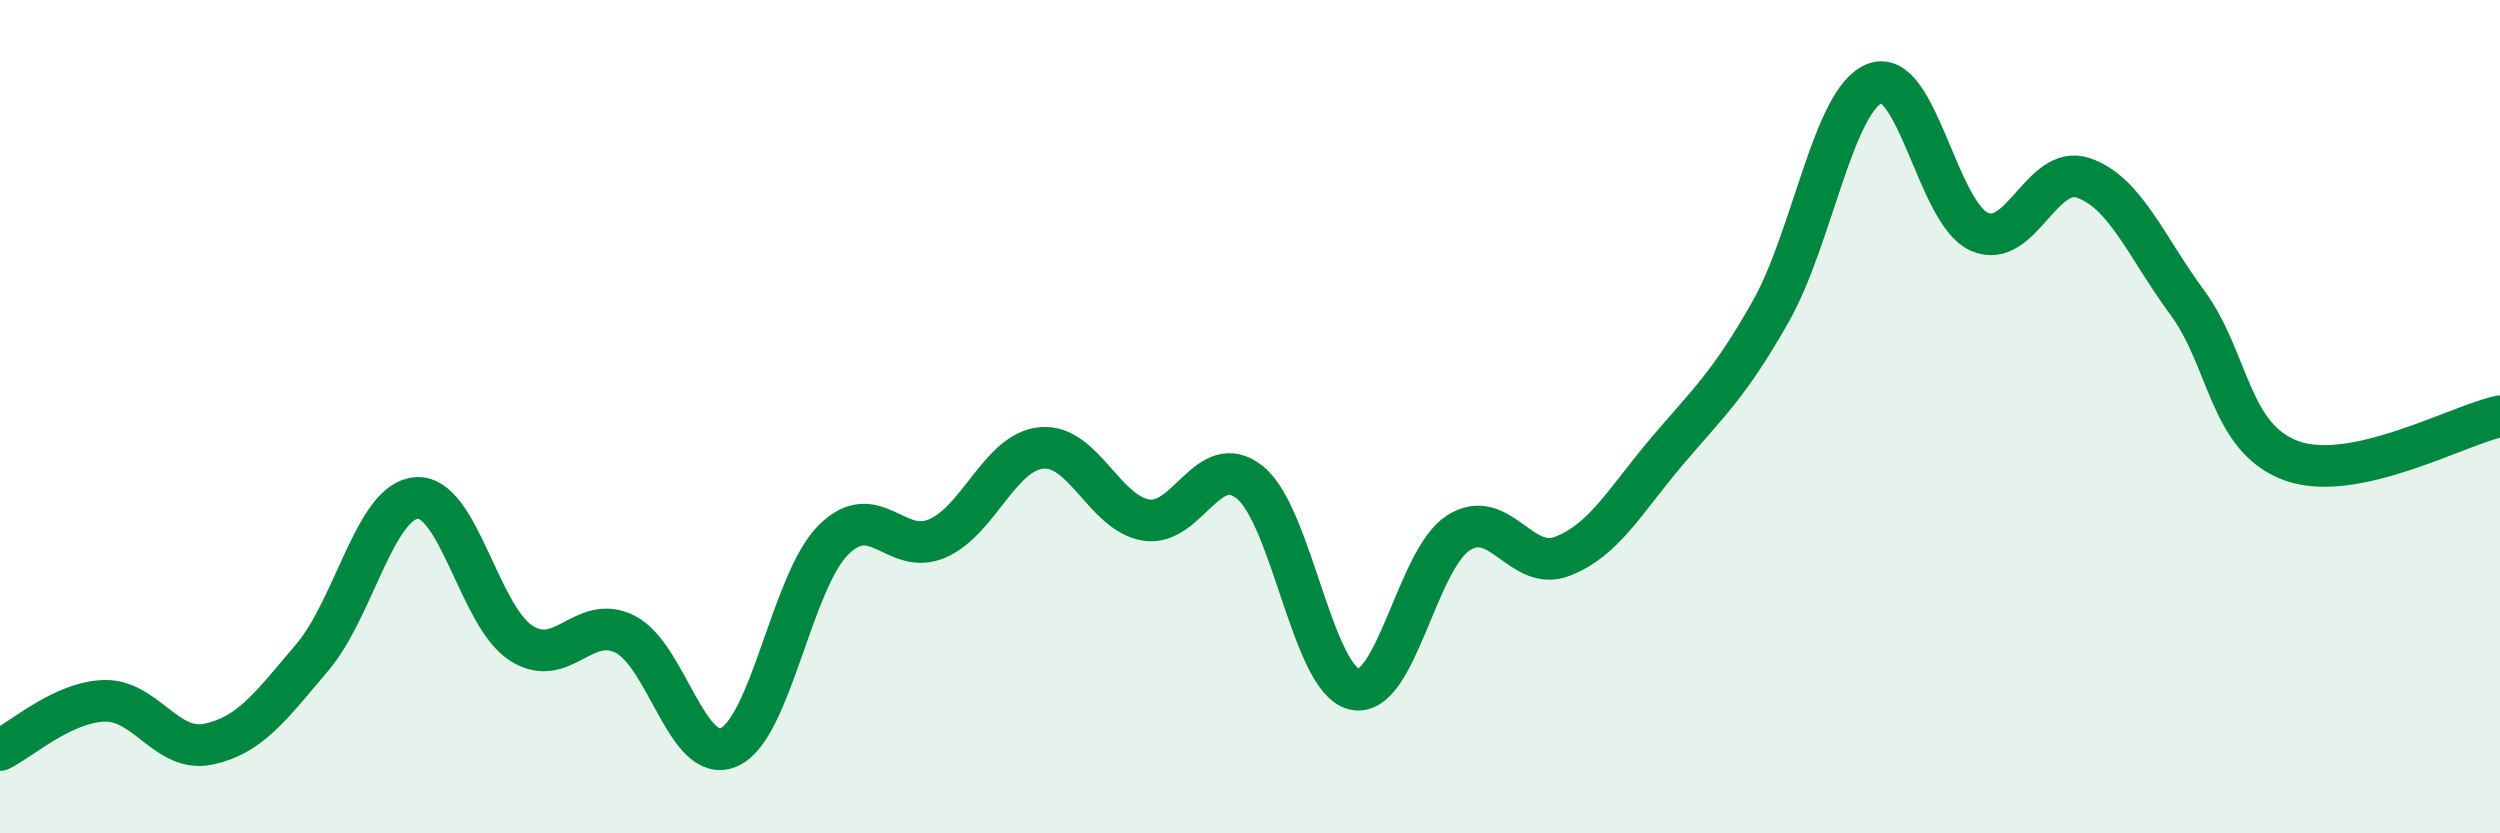
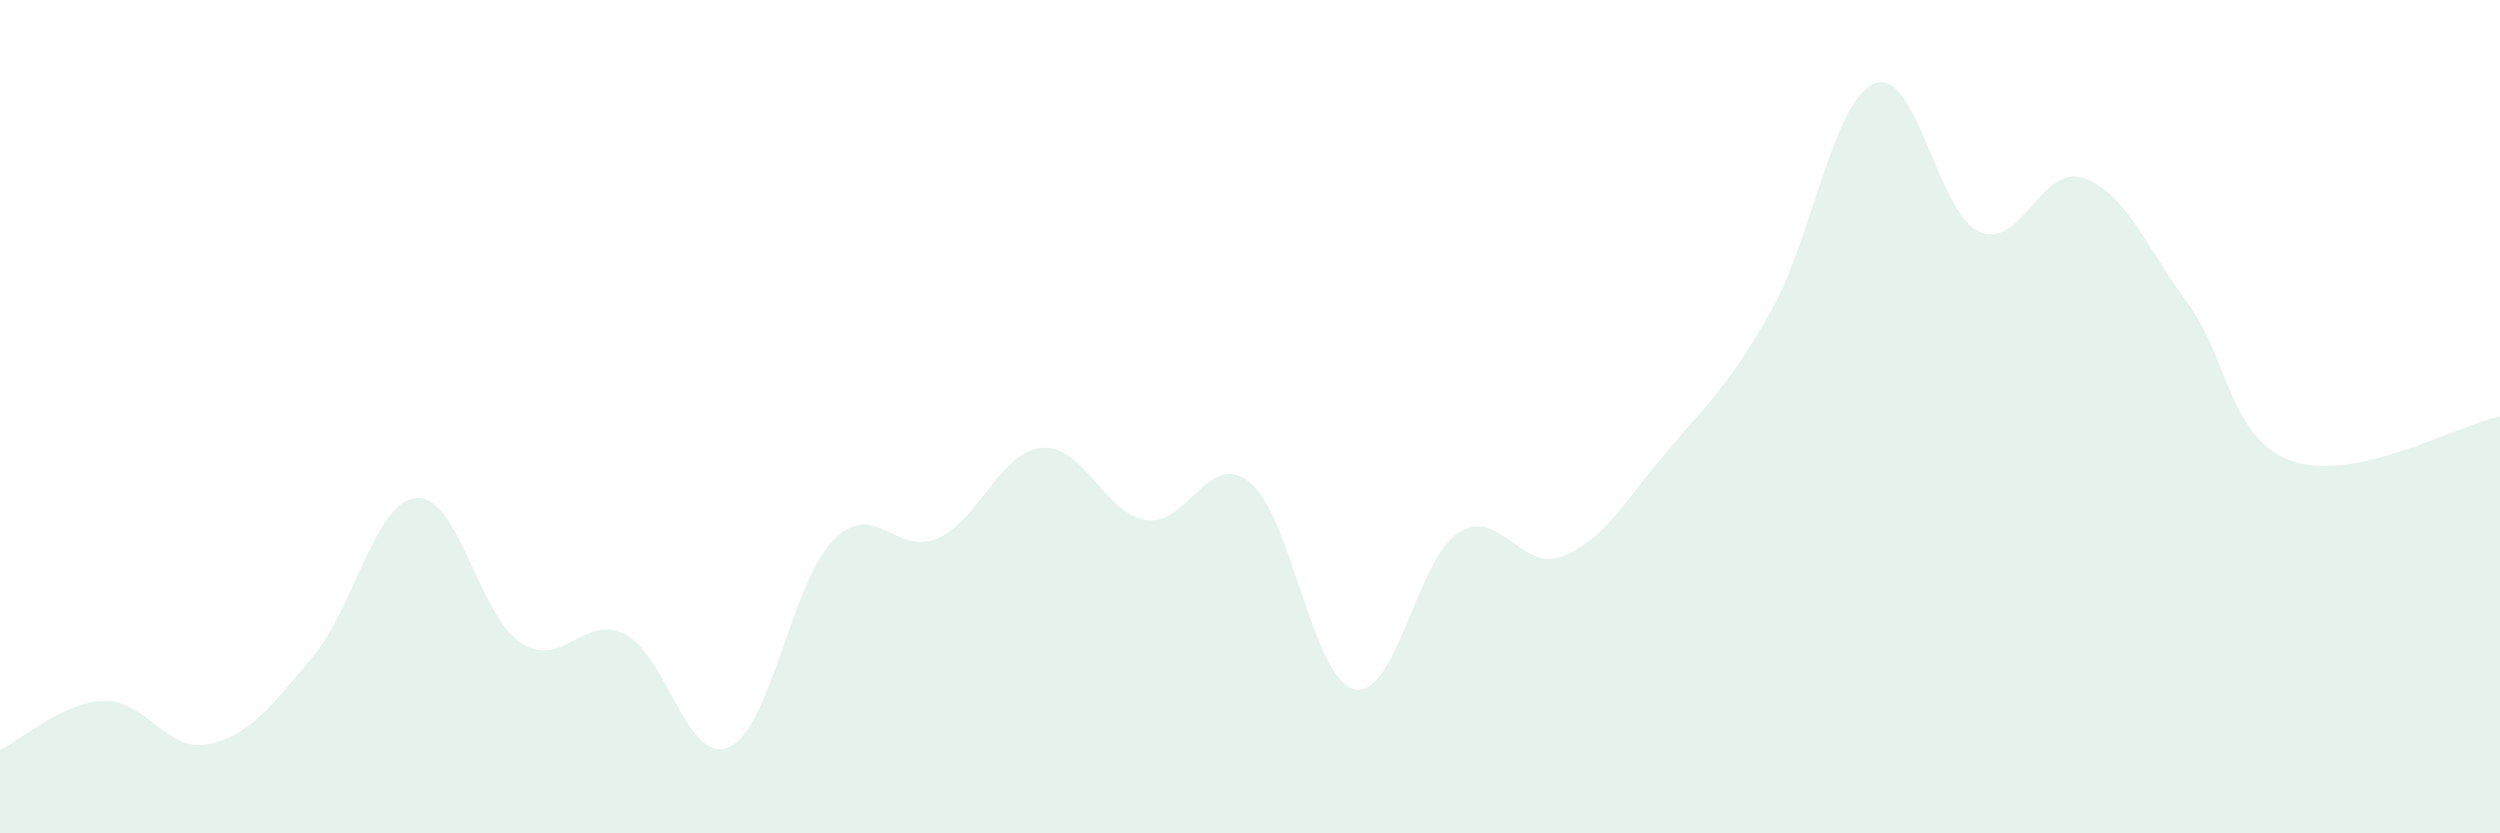
<svg xmlns="http://www.w3.org/2000/svg" width="60" height="20" viewBox="0 0 60 20">
  <path d="M 0,18 C 0.5,17.76 1.5,16.85 2.5,16.82 C 3.5,16.79 4,18.07 5,17.86 C 6,17.65 6.5,16.95 7.5,15.77 C 8.5,14.59 9,12.02 10,11.95 C 11,11.88 11.5,14.78 12.5,15.43 C 13.5,16.08 14,14.72 15,15.22 C 16,15.72 16.5,18.38 17.5,17.93 C 18.5,17.48 19,13.96 20,12.96 C 21,11.96 21.5,13.36 22.5,12.92 C 23.5,12.48 24,10.84 25,10.75 C 26,10.66 26.5,12.31 27.5,12.48 C 28.5,12.65 29,10.77 30,11.58 C 31,12.39 31.5,16.3 32.5,16.54 C 33.5,16.78 34,13.43 35,12.79 C 36,12.15 36.5,13.74 37.5,13.35 C 38.5,12.96 39,12.02 40,10.84 C 41,9.66 41.5,9.24 42.5,7.47 C 43.5,5.7 44,2.38 45,2 C 46,1.62 46.5,5.11 47.5,5.56 C 48.5,6.01 49,3.93 50,4.27 C 51,4.61 51.5,5.91 52.5,7.27 C 53.5,8.63 53.5,10.52 55,11.06 C 56.5,11.6 59,10.2 60,9.99L60 20L0 20Z" fill="#008740" opacity="0.1" stroke-linecap="round" stroke-linejoin="round" />
-   <path d="M 0,18 C 0.5,17.76 1.5,16.85 2.5,16.82 C 3.5,16.79 4,18.07 5,17.86 C 6,17.65 6.5,16.95 7.5,15.77 C 8.5,14.59 9,12.02 10,11.95 C 11,11.88 11.5,14.78 12.5,15.43 C 13.5,16.08 14,14.72 15,15.22 C 16,15.72 16.5,18.38 17.5,17.93 C 18.5,17.48 19,13.96 20,12.96 C 21,11.96 21.5,13.36 22.5,12.92 C 23.5,12.48 24,10.84 25,10.75 C 26,10.66 26.5,12.31 27.5,12.48 C 28.5,12.65 29,10.77 30,11.58 C 31,12.39 31.5,16.3 32.5,16.54 C 33.5,16.78 34,13.43 35,12.79 C 36,12.15 36.5,13.74 37.5,13.35 C 38.5,12.96 39,12.02 40,10.84 C 41,9.66 41.5,9.24 42.5,7.47 C 43.5,5.7 44,2.38 45,2 C 46,1.62 46.5,5.11 47.5,5.56 C 48.5,6.01 49,3.93 50,4.27 C 51,4.61 51.5,5.91 52.5,7.27 C 53.5,8.63 53.5,10.52 55,11.06 C 56.5,11.6 59,10.2 60,9.99" stroke="#008740" stroke-width="1" fill="none" stroke-linecap="round" stroke-linejoin="round" />
</svg>